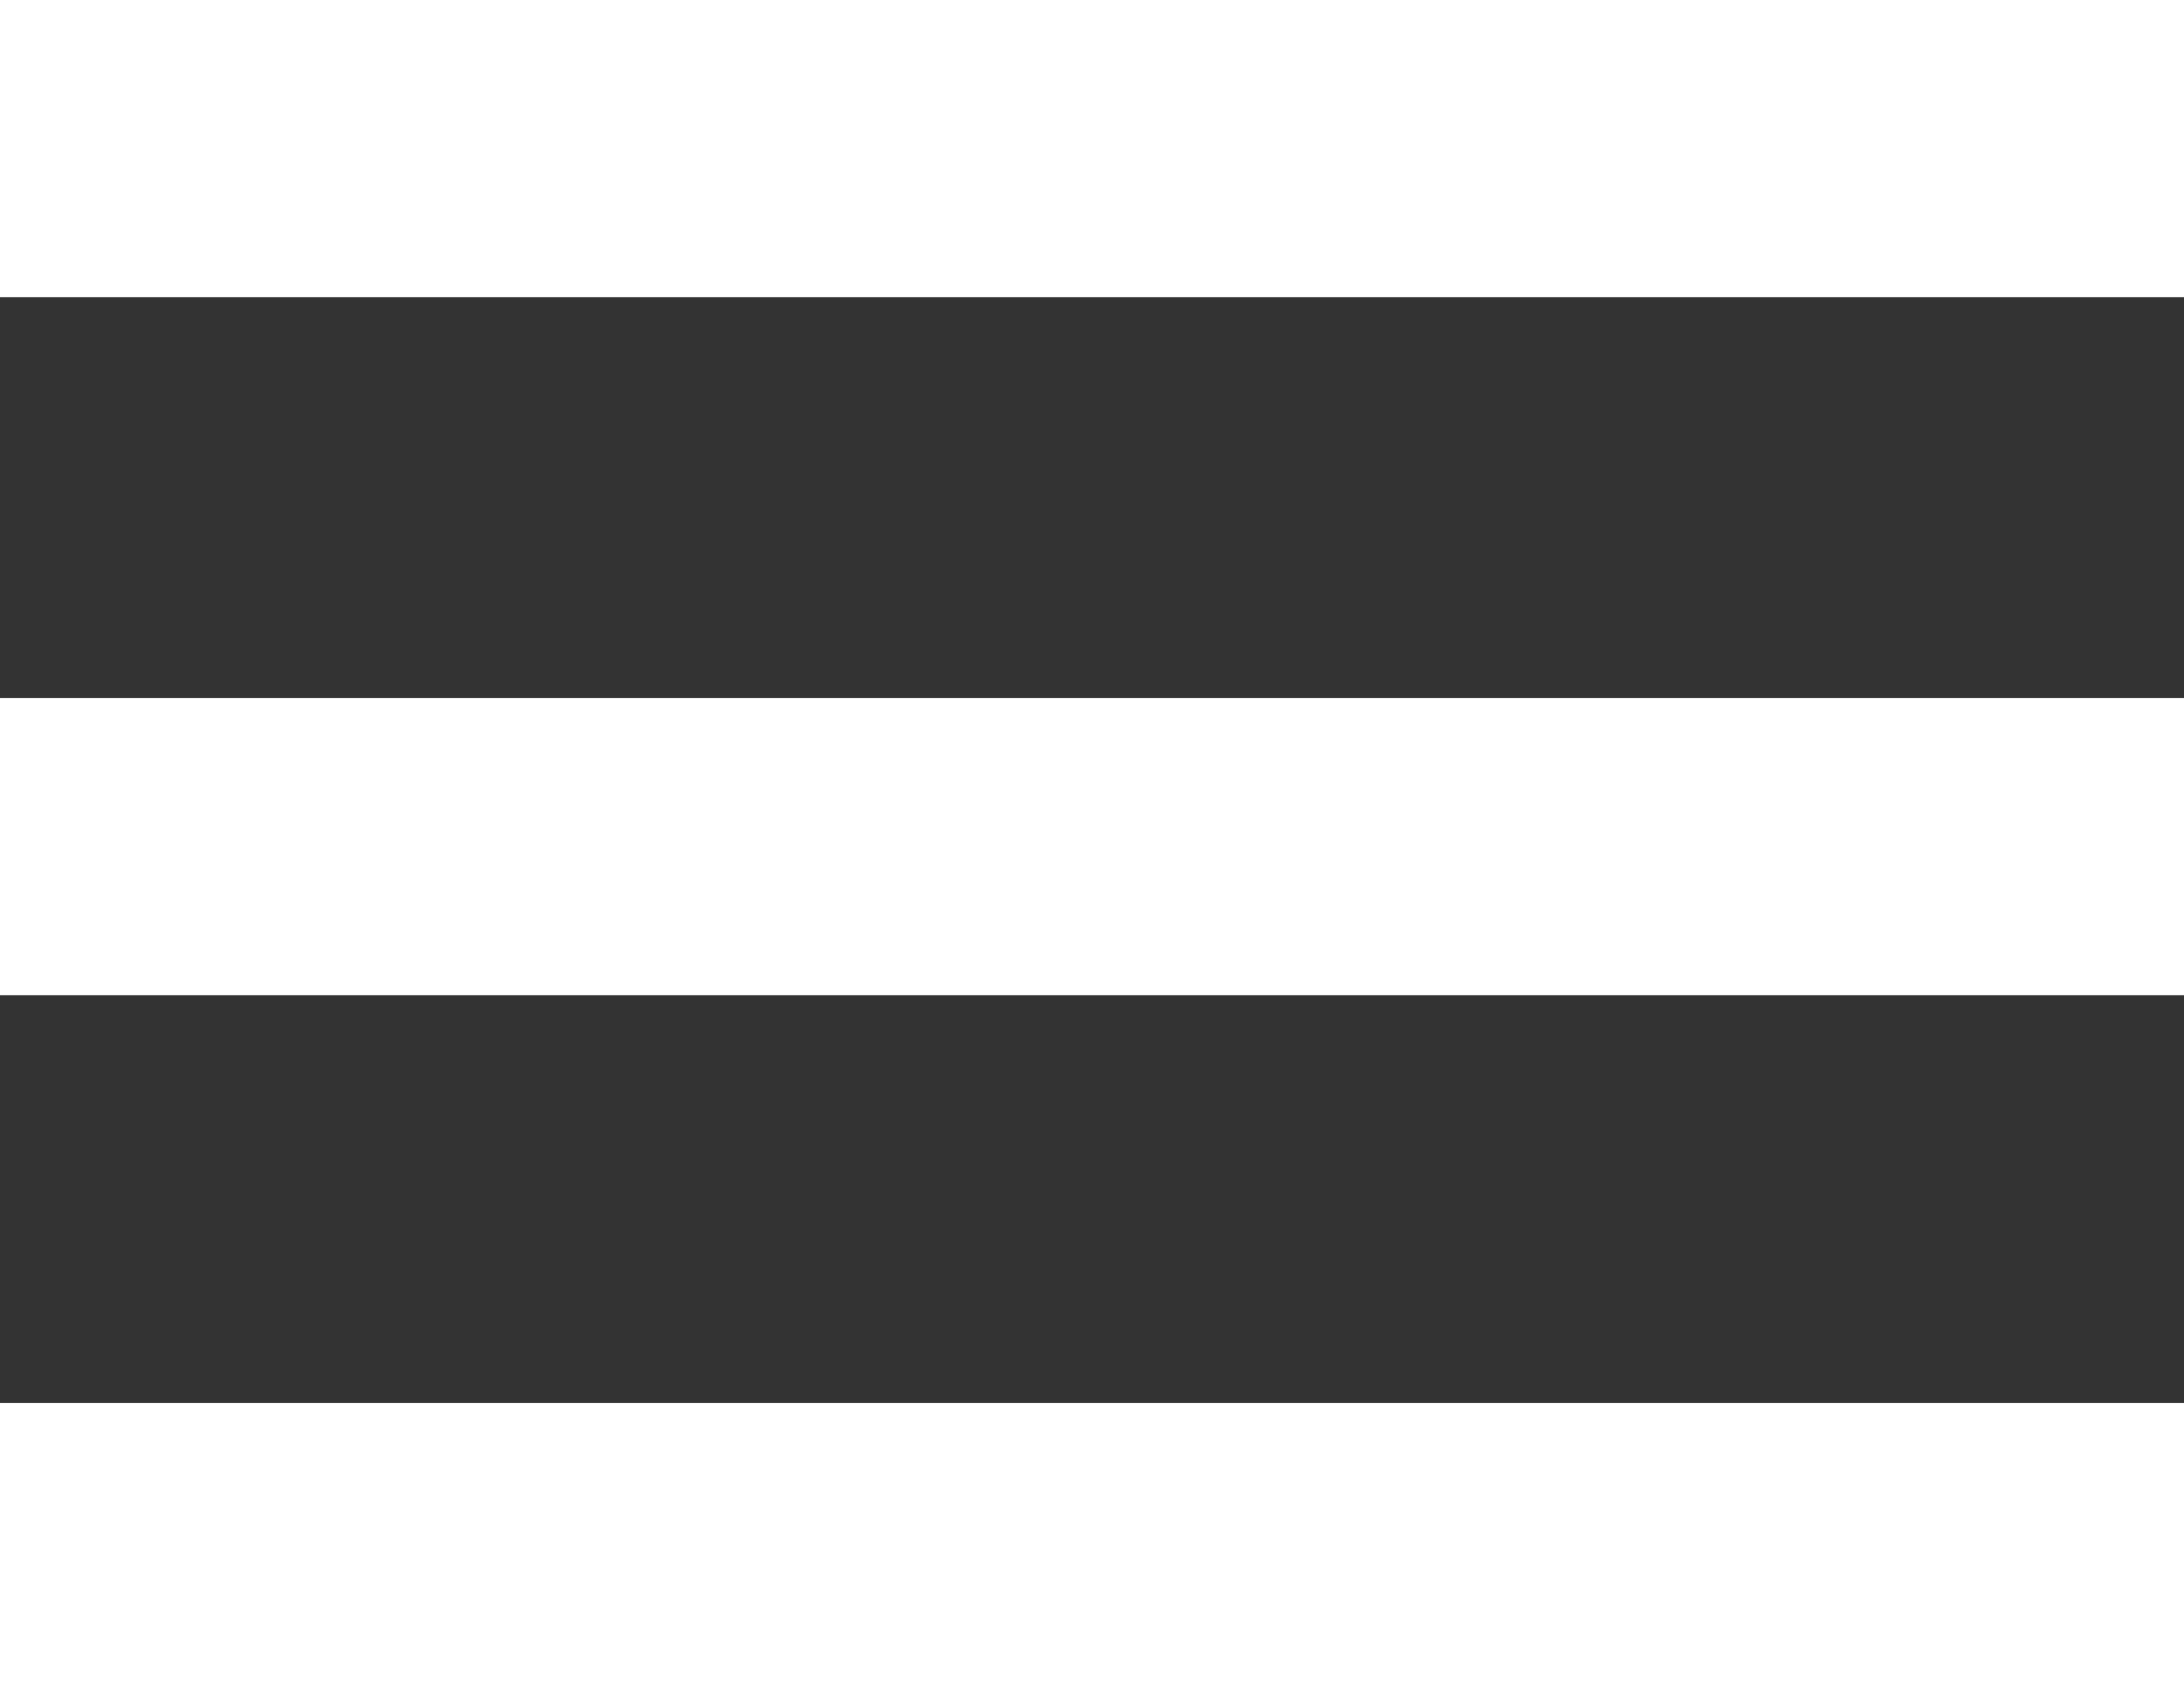
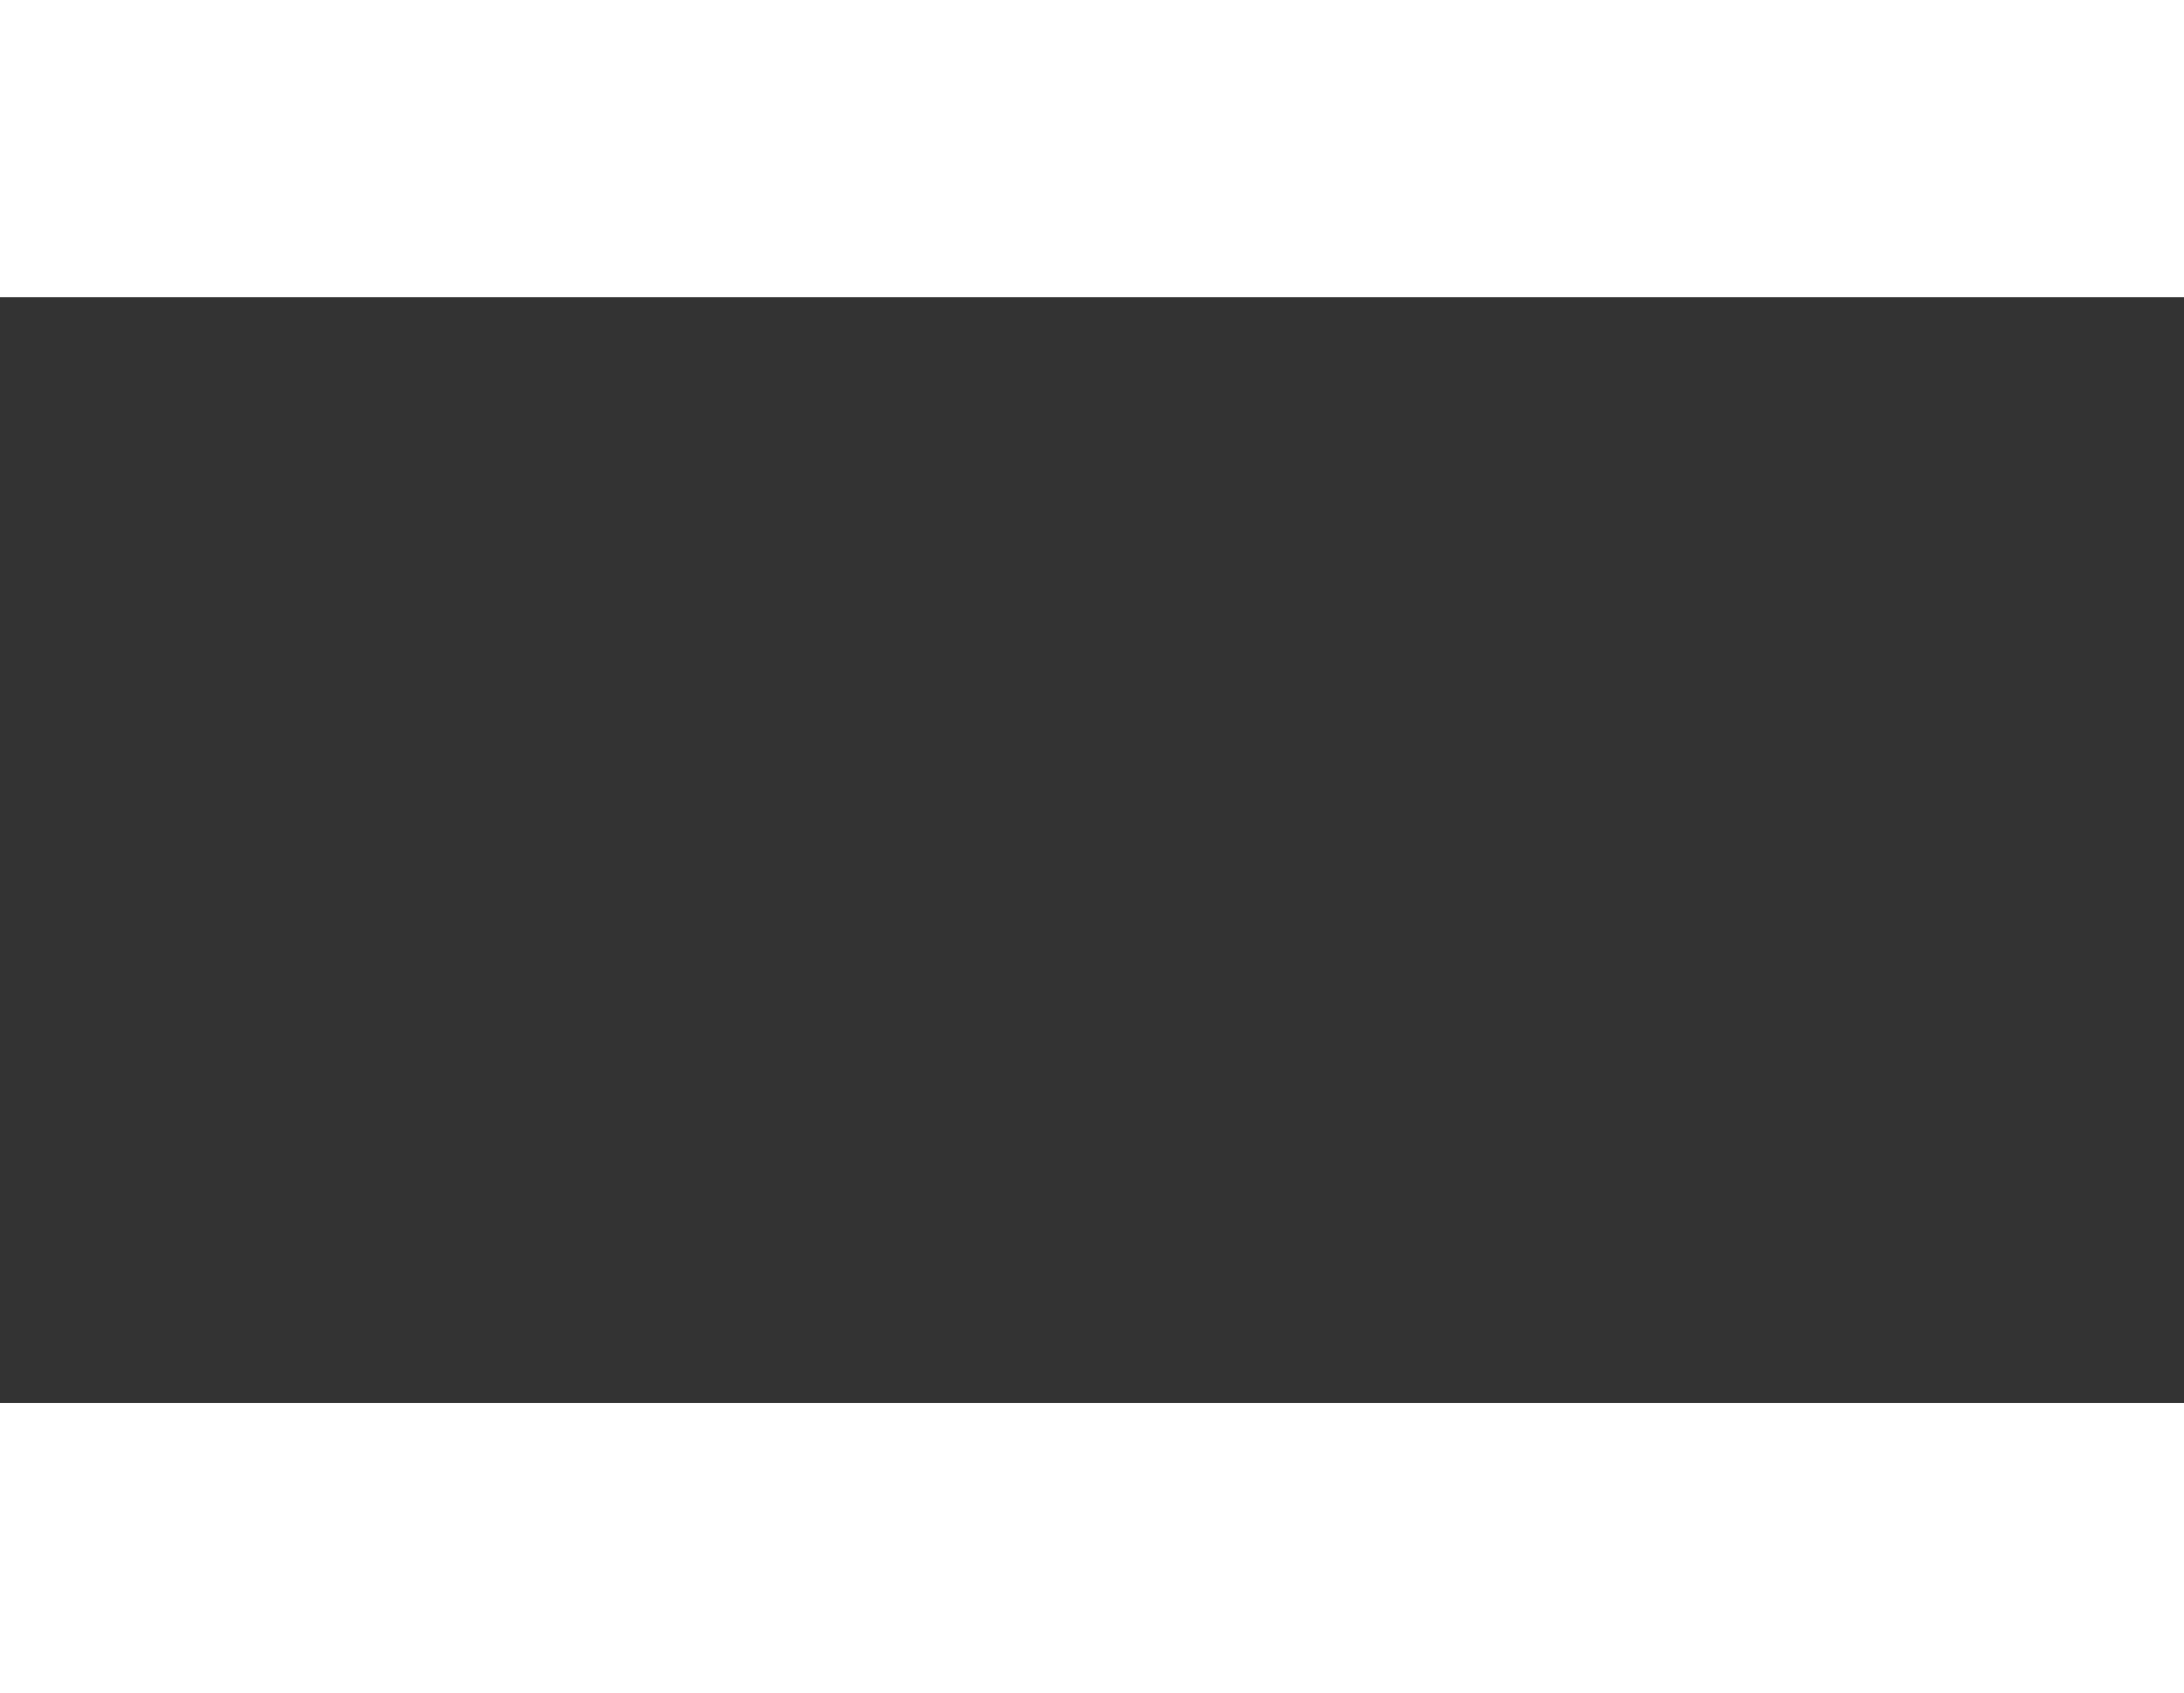
<svg xmlns="http://www.w3.org/2000/svg" version="1.1" id="Layer_1" x="0px" y="0px" viewBox="0 0 31.6 24.5" enable-background="new 0 0 31.6 24.5" xml:space="preserve">
  <rect x="0" y="0" width="31.6" height="24.5" fill="#333333" stroke="none" />
  <g>
    <rect fill="#FFFFFF" width="31.6" height="4.3" />
-     <rect y="10.1" fill="#FFFFFF" width="31.6" height="4.3" />
    <rect y="20.3" fill="#FFFFFF" width="31.6" height="4.3" />
  </g>
</svg>